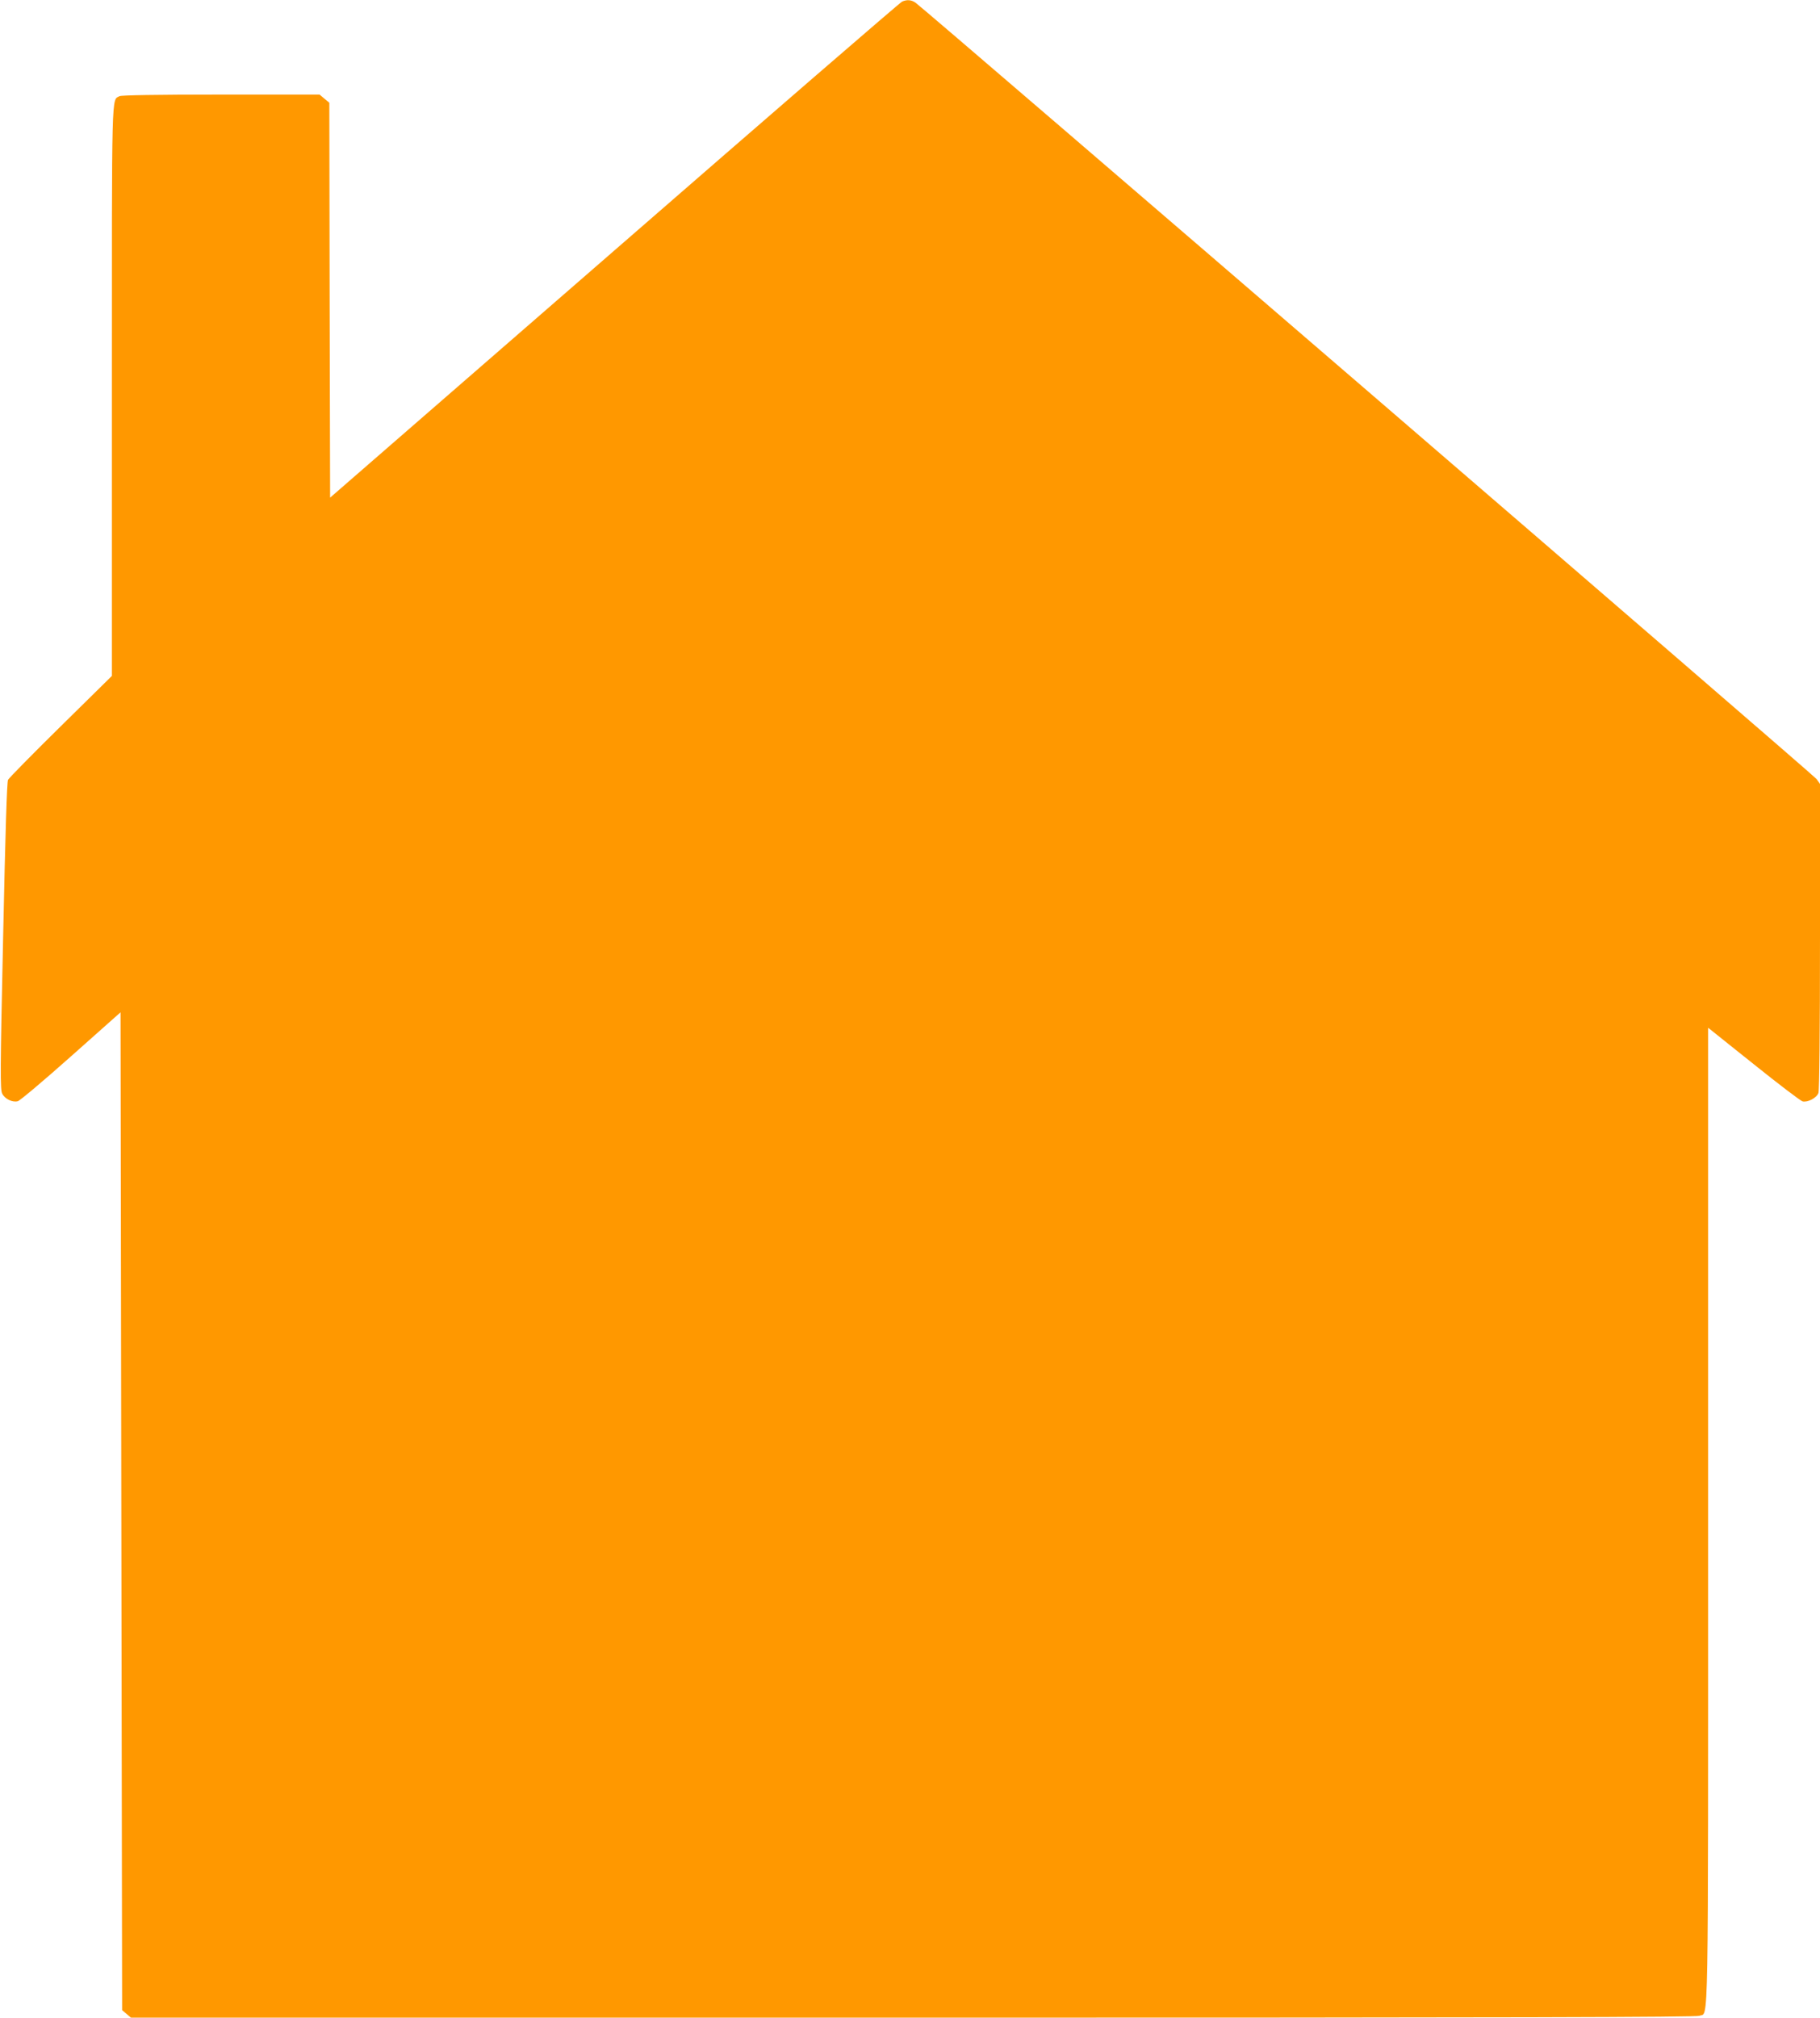
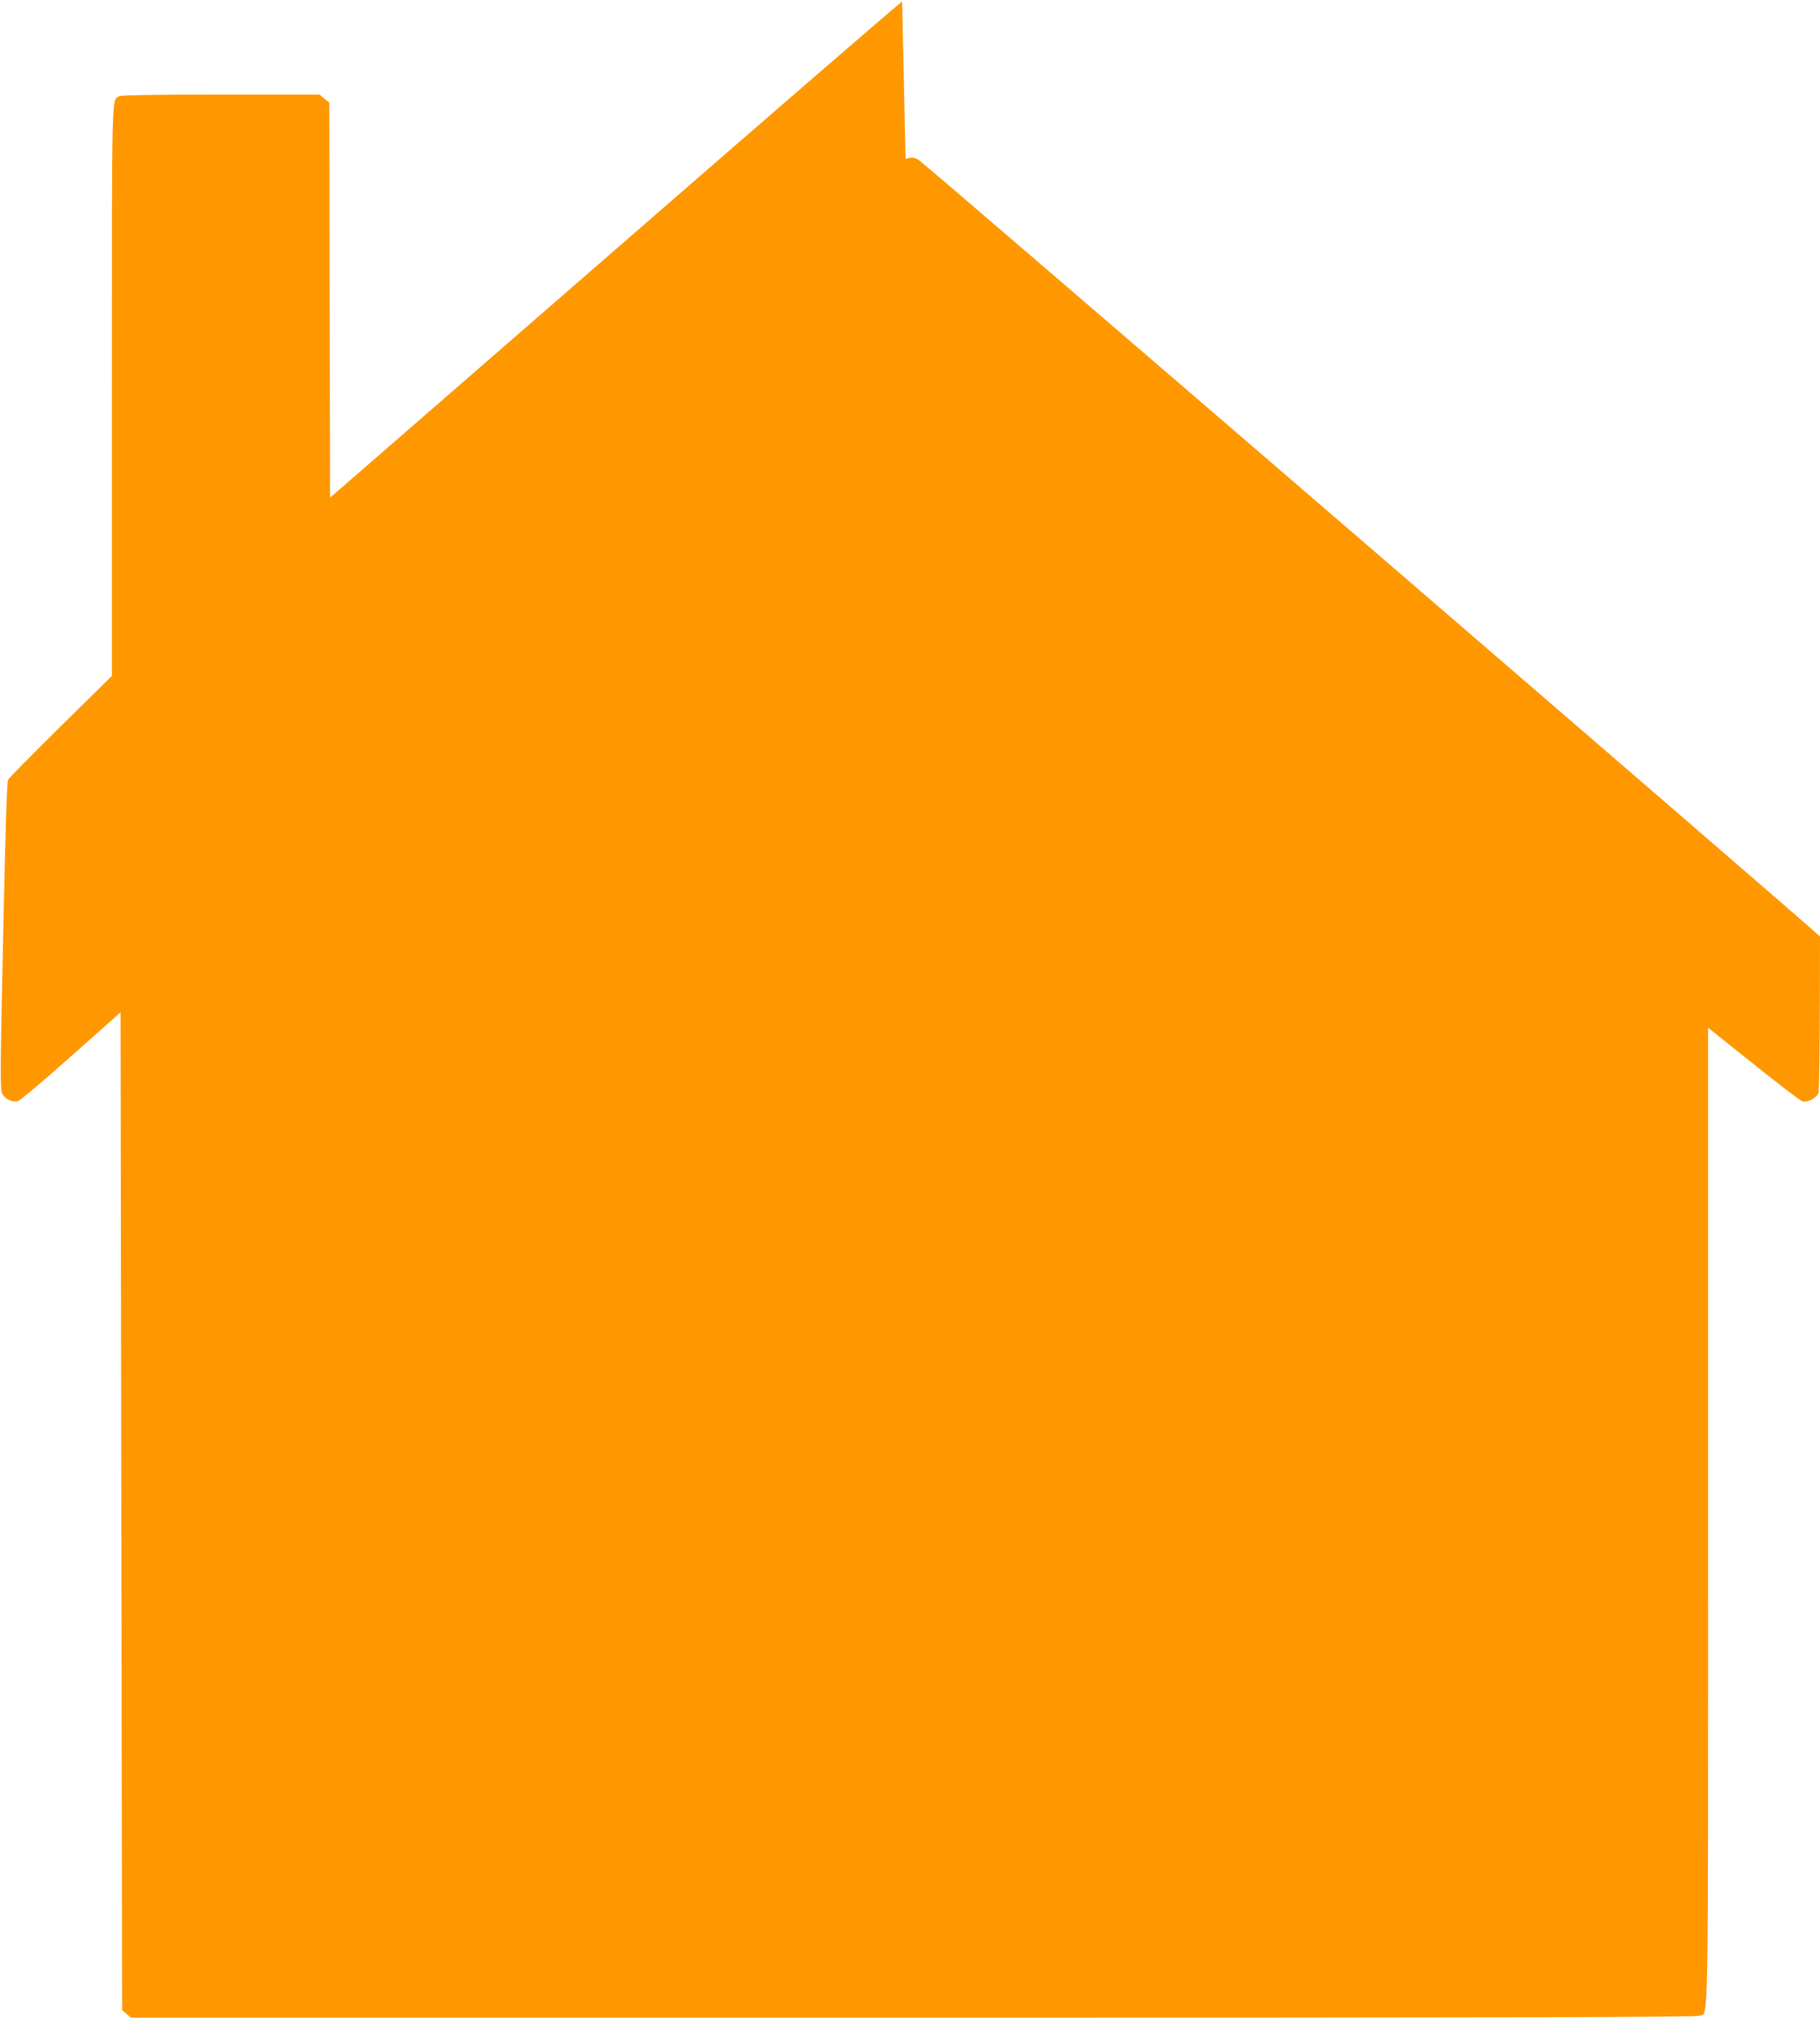
<svg xmlns="http://www.w3.org/2000/svg" version="1.0" width="1155pt" height="1280pt" viewBox="0 0 1155 1280" preserveAspectRatio="xMidYMid meet">
  <g transform="translate(0,1280) scale(0.1,-0.1)" fill="#ff9800" stroke="none">
-     <path d="M5725 12790 c-11 -4 -832 -714 -1825 -1578 l-1805 -1569 -3 1252 -2 1253 -31 26 -31 26 -624 0 c-410 0 -632 -4 -645 -10 -52 -28 -49 74 -49 -1874 l0 -1804 -324 -319 c-178 -175 -328 -328 -335 -340 -7 -15 -17 -325 -31 -992 -19 -864 -19 -973 -6 -999 17 -34 65 -57 99 -48 13 3 165 131 338 285 l314 279 5 -3165 5 -3165 28 -24 28 -24 4964 0 c3827 0 4970 3 4990 12 59 27 55 -207 55 3168 l0 3100 288 -230 c158 -127 298 -233 311 -237 32 -8 89 21 101 53 6 16 10 387 10 993 l0 968 -22 31 c-20 27 -5654 4880 -5718 4925 -26 18 -53 21 -85 7z" />
+     <path d="M5725 12790 c-11 -4 -832 -714 -1825 -1578 l-1805 -1569 -3 1252 -2 1253 -31 26 -31 26 -624 0 c-410 0 -632 -4 -645 -10 -52 -28 -49 74 -49 -1874 l0 -1804 -324 -319 c-178 -175 -328 -328 -335 -340 -7 -15 -17 -325 -31 -992 -19 -864 -19 -973 -6 -999 17 -34 65 -57 99 -48 13 3 165 131 338 285 l314 279 5 -3165 5 -3165 28 -24 28 -24 4964 0 c3827 0 4970 3 4990 12 59 27 55 -207 55 3168 l0 3100 288 -230 c158 -127 298 -233 311 -237 32 -8 89 21 101 53 6 16 10 387 10 993 c-20 27 -5654 4880 -5718 4925 -26 18 -53 21 -85 7z" />
  </g>
</svg>